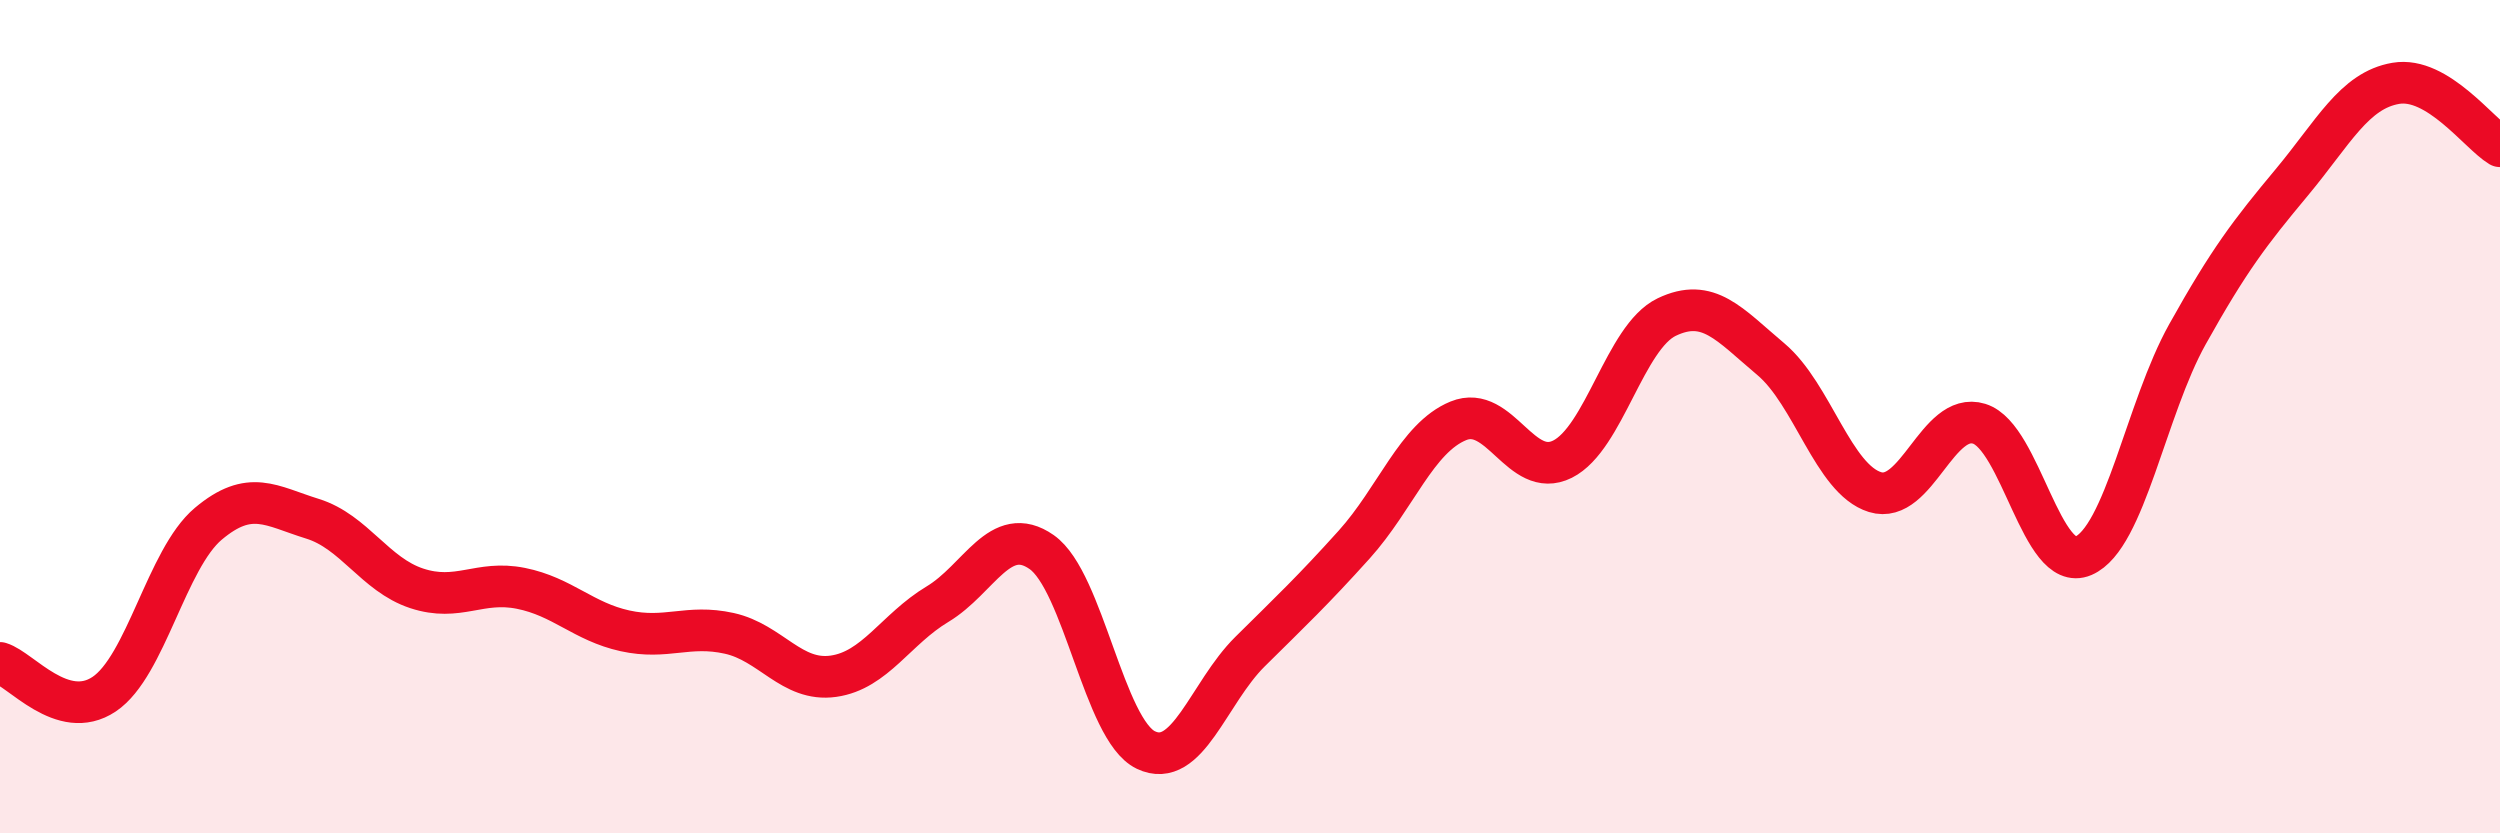
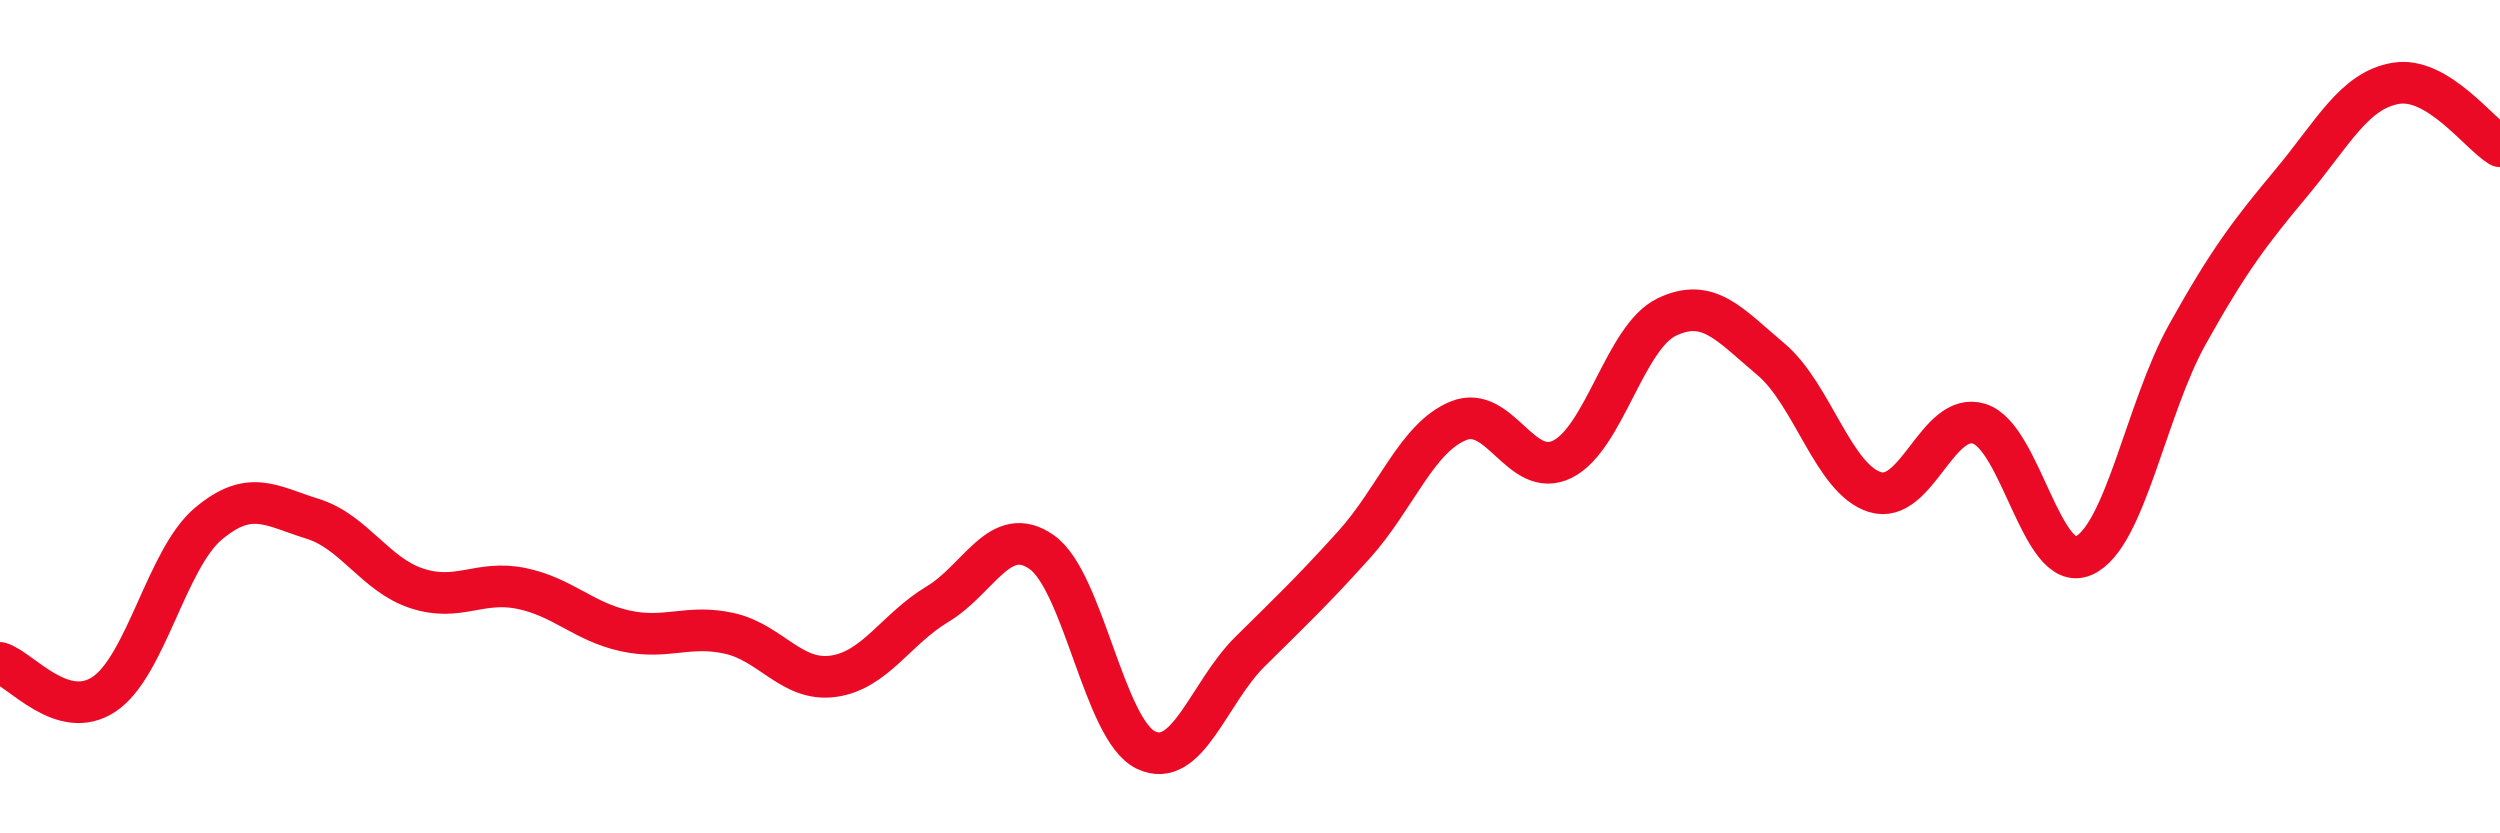
<svg xmlns="http://www.w3.org/2000/svg" width="60" height="20" viewBox="0 0 60 20">
-   <path d="M 0,15.91 C 0.5,16.06 1.5,17.33 2.5,16.66 C 3.5,15.99 4,13.41 5,12.57 C 6,11.73 6.5,12.14 7.5,12.45 C 8.5,12.76 9,13.79 10,14.12 C 11,14.45 11.5,13.92 12.5,14.12 C 13.5,14.32 14,14.92 15,15.14 C 16,15.36 16.5,14.98 17.5,15.2 C 18.5,15.42 19,16.37 20,16.23 C 21,16.09 21.5,15.1 22.5,14.5 C 23.5,13.9 24,12.55 25,13.25 C 26,13.95 26.5,17.52 27.5,18 C 28.5,18.48 29,16.63 30,15.64 C 31,14.65 31.5,14.18 32.5,13.07 C 33.5,11.96 34,10.51 35,10.1 C 36,9.69 36.5,11.52 37.5,11.02 C 38.5,10.52 39,8.09 40,7.61 C 41,7.13 41.5,7.78 42.5,8.62 C 43.5,9.46 44,11.5 45,11.81 C 46,12.12 46.5,9.86 47.5,10.17 C 48.5,10.48 49,13.77 50,13.34 C 51,12.91 51.5,9.81 52.5,8.02 C 53.5,6.23 54,5.58 55,4.38 C 56,3.18 56.5,2.17 57.5,2 C 58.5,1.83 59.5,3.21 60,3.51L60 20L0 20Z" fill="#EB0A25" opacity="0.1" stroke-linecap="round" stroke-linejoin="round" />
  <path d="M 0,15.91 C 0.5,16.06 1.5,17.33 2.5,16.66 C 3.5,15.99 4,13.41 5,12.57 C 6,11.73 6.5,12.14 7.5,12.45 C 8.5,12.76 9,13.79 10,14.12 C 11,14.45 11.5,13.92 12.5,14.12 C 13.5,14.32 14,14.92 15,15.14 C 16,15.36 16.5,14.98 17.5,15.2 C 18.5,15.42 19,16.37 20,16.23 C 21,16.09 21.5,15.1 22.5,14.5 C 23.5,13.9 24,12.55 25,13.25 C 26,13.95 26.5,17.52 27.5,18 C 28.5,18.48 29,16.63 30,15.64 C 31,14.65 31.5,14.18 32.5,13.07 C 33.5,11.96 34,10.51 35,10.1 C 36,9.69 36.5,11.52 37.5,11.02 C 38.5,10.52 39,8.09 40,7.61 C 41,7.13 41.5,7.78 42.5,8.62 C 43.5,9.46 44,11.5 45,11.81 C 46,12.12 46.5,9.86 47.5,10.17 C 48.5,10.48 49,13.77 50,13.34 C 51,12.91 51.5,9.81 52.5,8.02 C 53.5,6.23 54,5.58 55,4.38 C 56,3.18 56.5,2.17 57.5,2 C 58.5,1.83 59.5,3.21 60,3.51" stroke="#EB0A25" stroke-width="1" fill="none" stroke-linecap="round" stroke-linejoin="round" />
</svg>